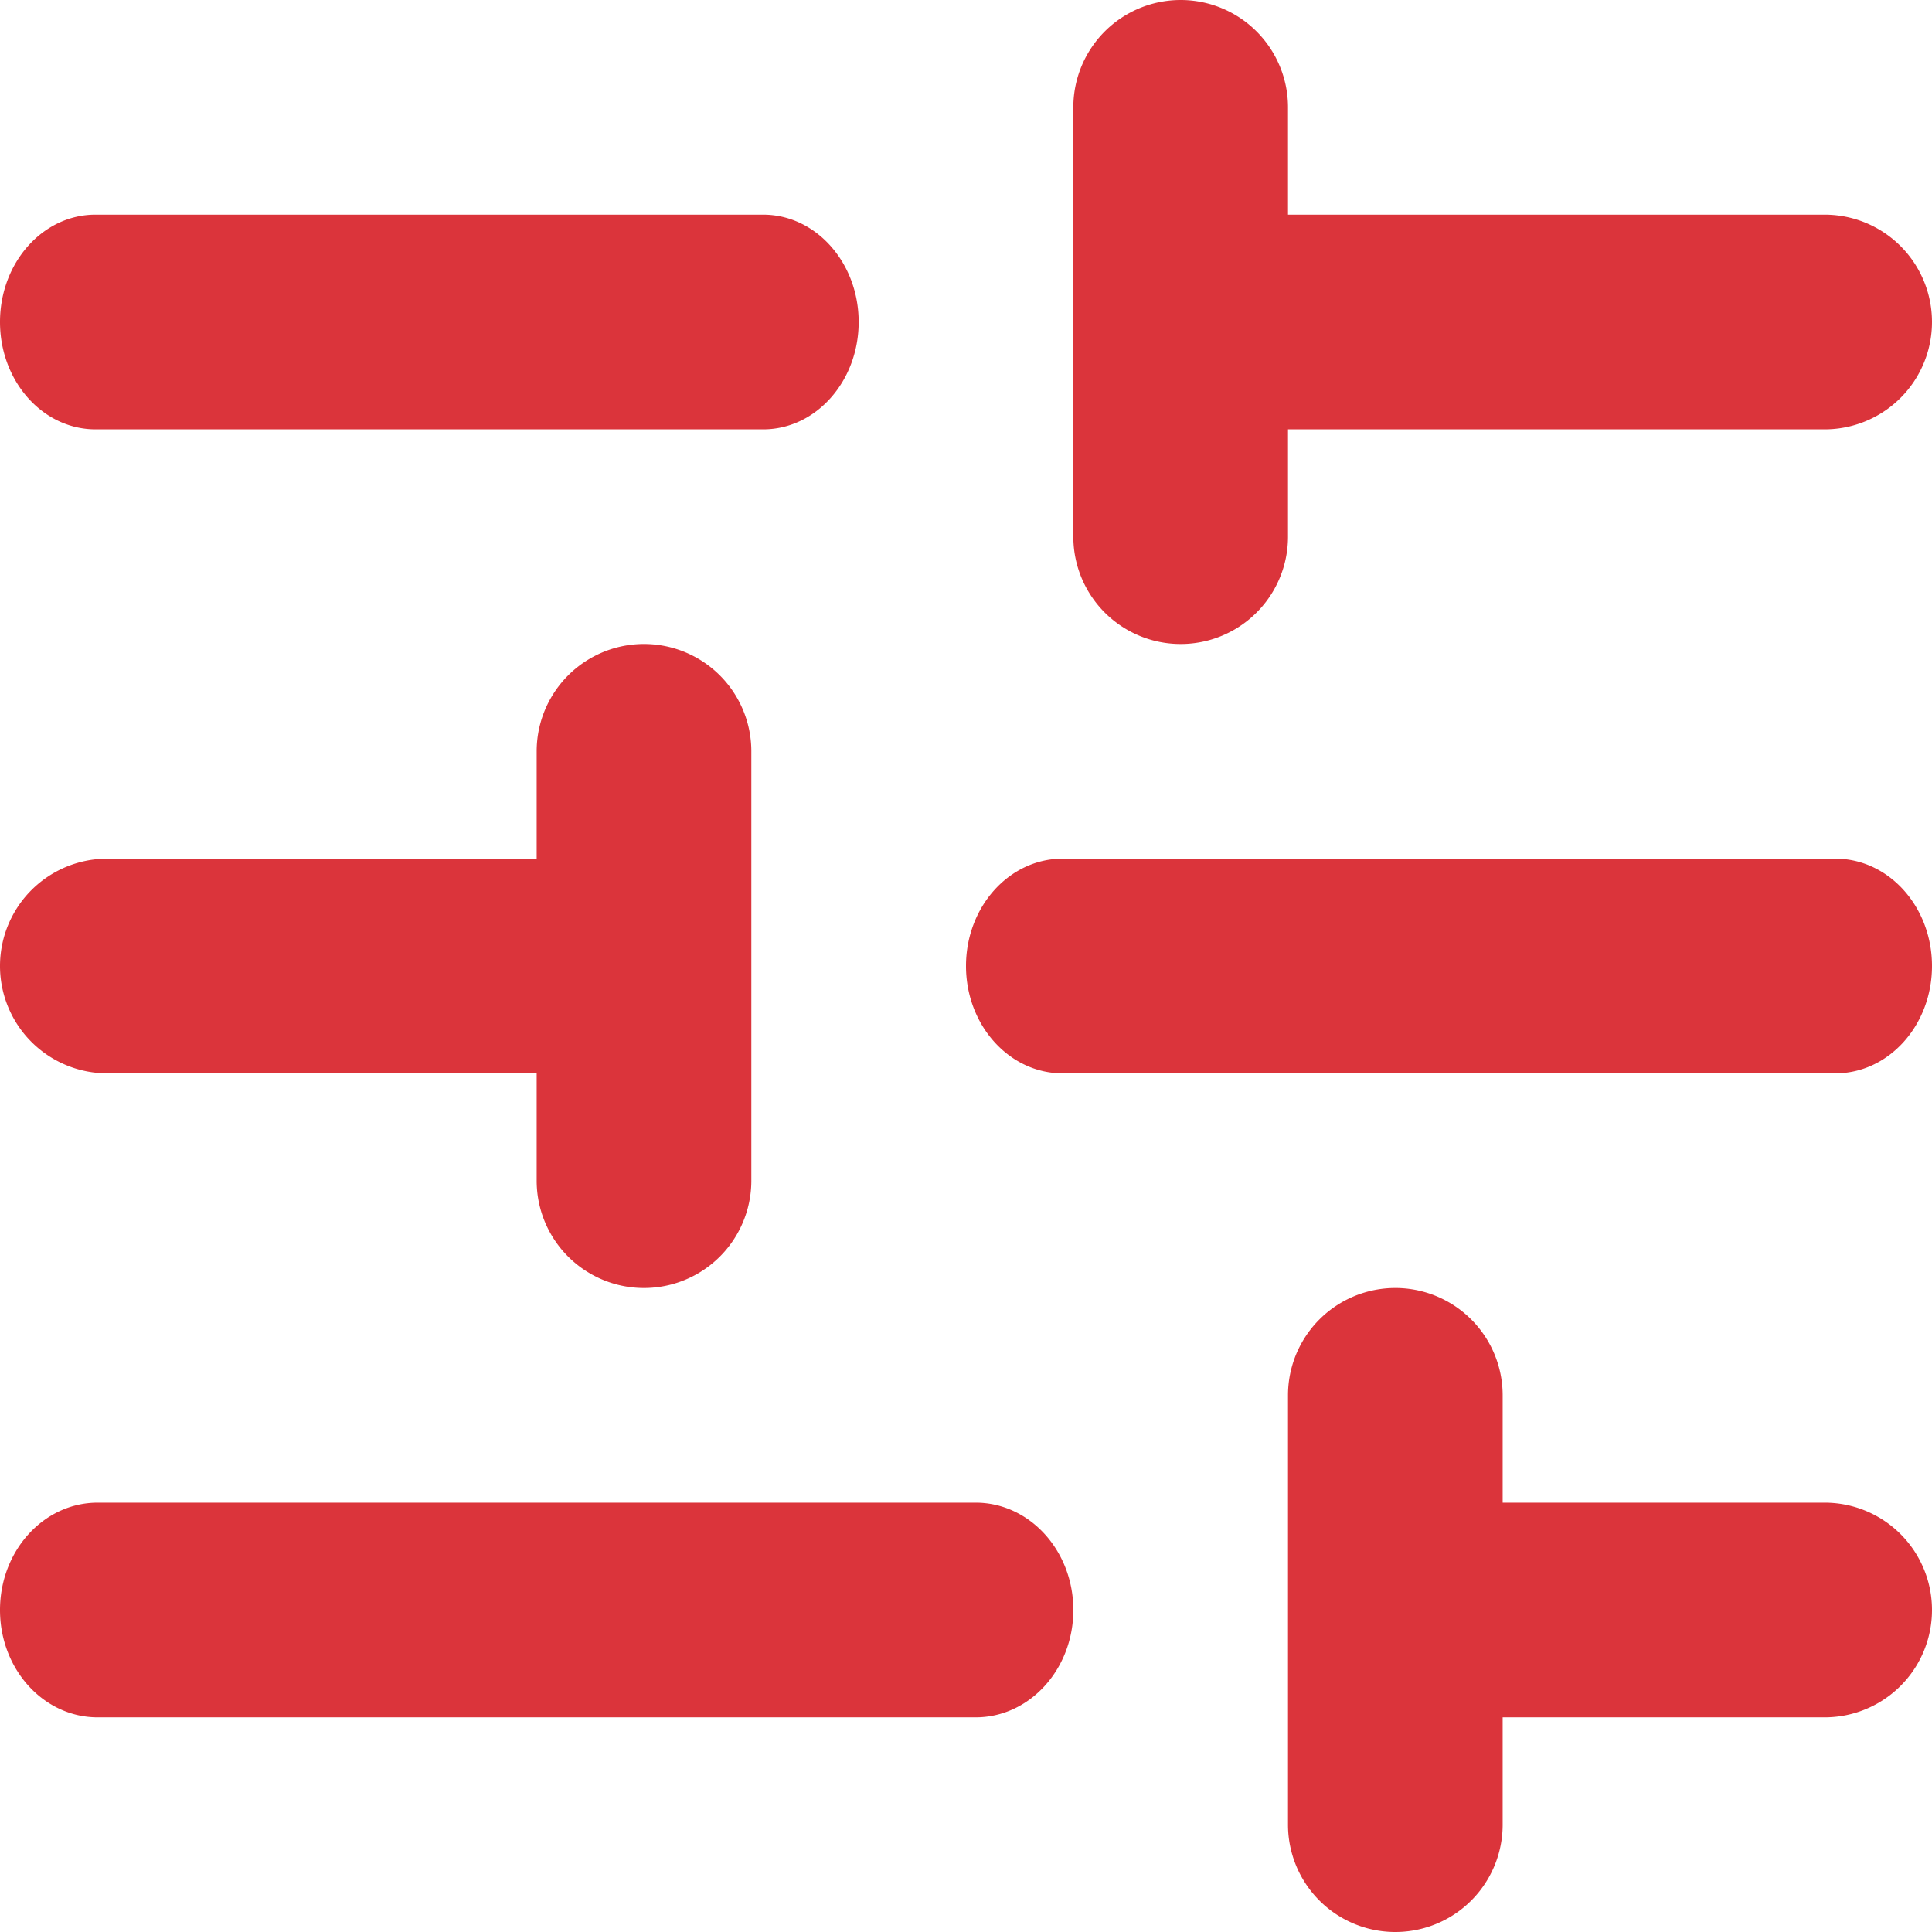
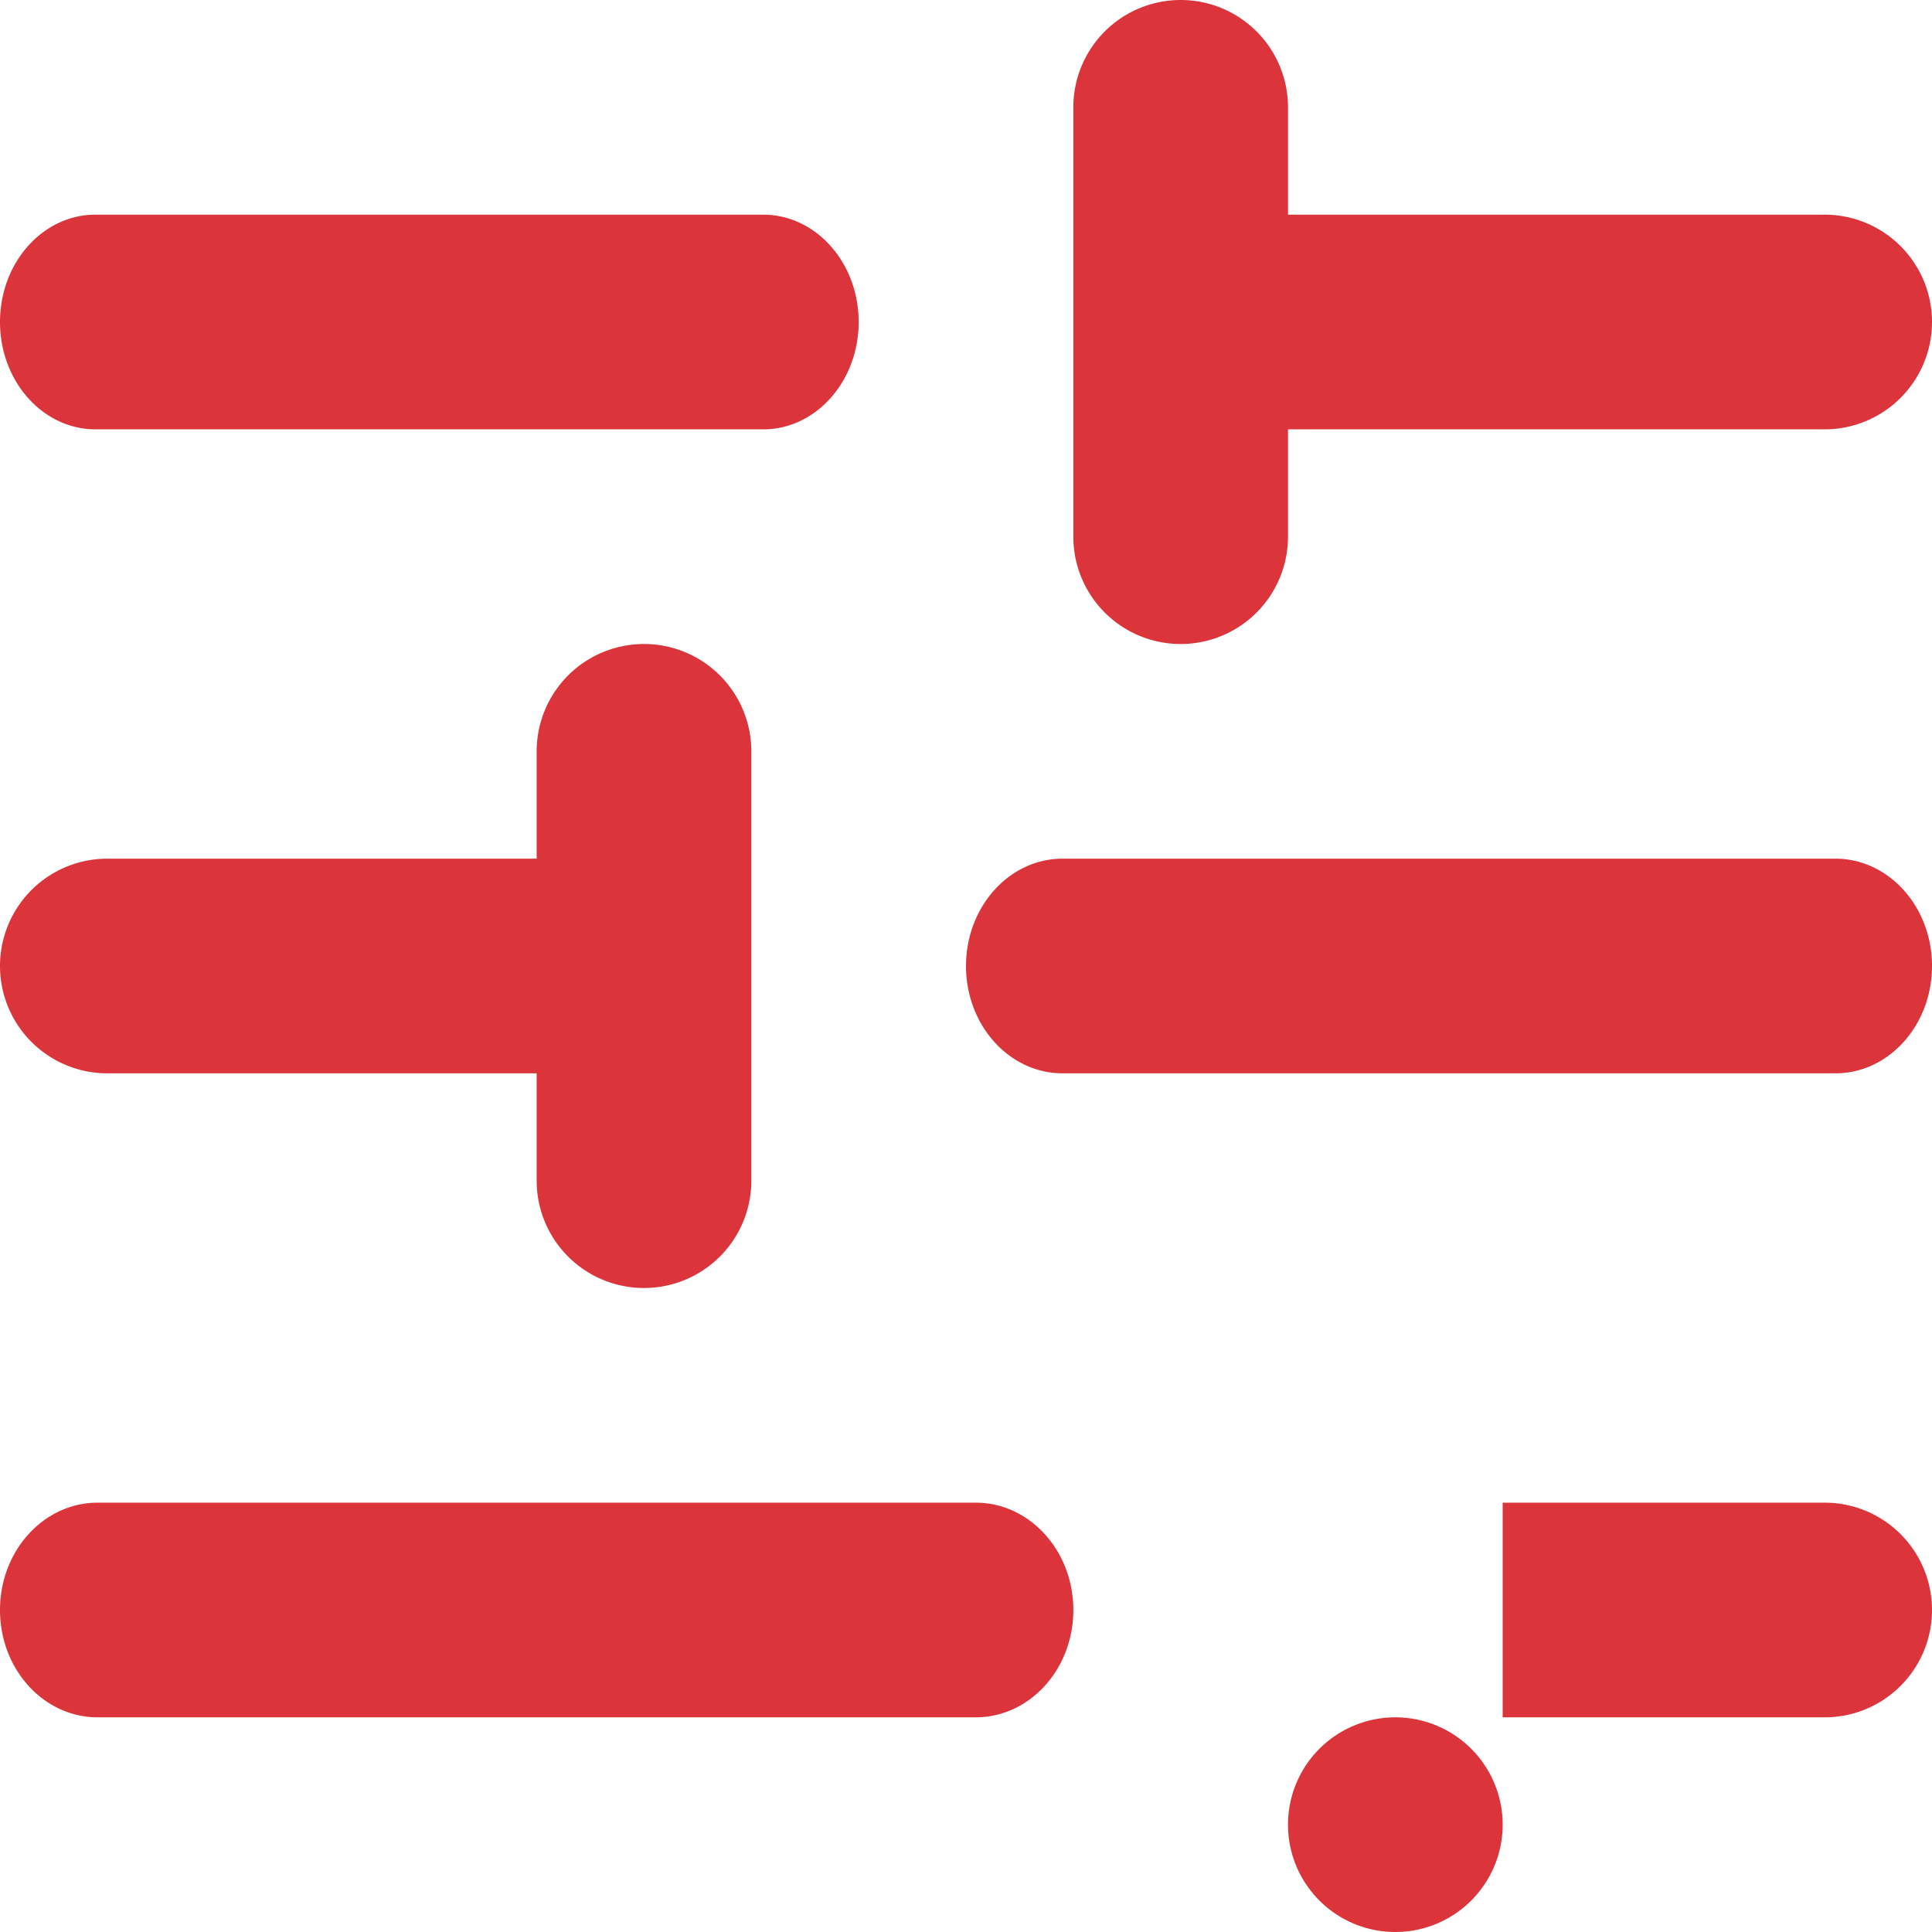
<svg xmlns="http://www.w3.org/2000/svg" class="icon" viewBox="0 0 18 18">
  <g fill="#db343b" fill-rule="evenodd">
-     <path d="M14 14h3a1 1 0 0 1 0 2h-3v1a1 1 0 0 1-2 0v-4a1 1 0 0 1 2 0v1zM5 8V7a1 1 0 1 1 2 0v4a1 1 0 0 1-2 0v-1H1a1 1 0 1 1 0-2h4zm7-6h5a1 1 0 0 1 0 2h-5v1a1 1 0 0 1-2 0V1a1 1 0 0 1 2 0v1zM7.111 4H.89C.398 4 0 3.552 0 3s.398-1 .889-1H7.11C7.602 2 8 2.448 8 3s-.398 1-.889 1zm9.989 6H9.9c-.497 0-.9-.448-.9-1s.403-1 .9-1h7.2c.497 0 .9.448.9 1s-.403 1-.9 1zm-8.01 6H.91C.406 16 0 15.552 0 15s.407-1 .91-1h8.18c.503 0 .91.448.91 1s-.407 1-.91 1z" />
+     <path d="M14 14h3a1 1 0 0 1 0 2h-3v1a1 1 0 0 1-2 0a1 1 0 0 1 2 0v1zM5 8V7a1 1 0 1 1 2 0v4a1 1 0 0 1-2 0v-1H1a1 1 0 1 1 0-2h4zm7-6h5a1 1 0 0 1 0 2h-5v1a1 1 0 0 1-2 0V1a1 1 0 0 1 2 0v1zM7.111 4H.89C.398 4 0 3.552 0 3s.398-1 .889-1H7.11C7.602 2 8 2.448 8 3s-.398 1-.889 1zm9.989 6H9.9c-.497 0-.9-.448-.9-1s.403-1 .9-1h7.2c.497 0 .9.448.9 1s-.403 1-.9 1zm-8.01 6H.91C.406 16 0 15.552 0 15s.407-1 .91-1h8.18c.503 0 .91.448.91 1s-.407 1-.91 1z" />
  </g>
</svg>